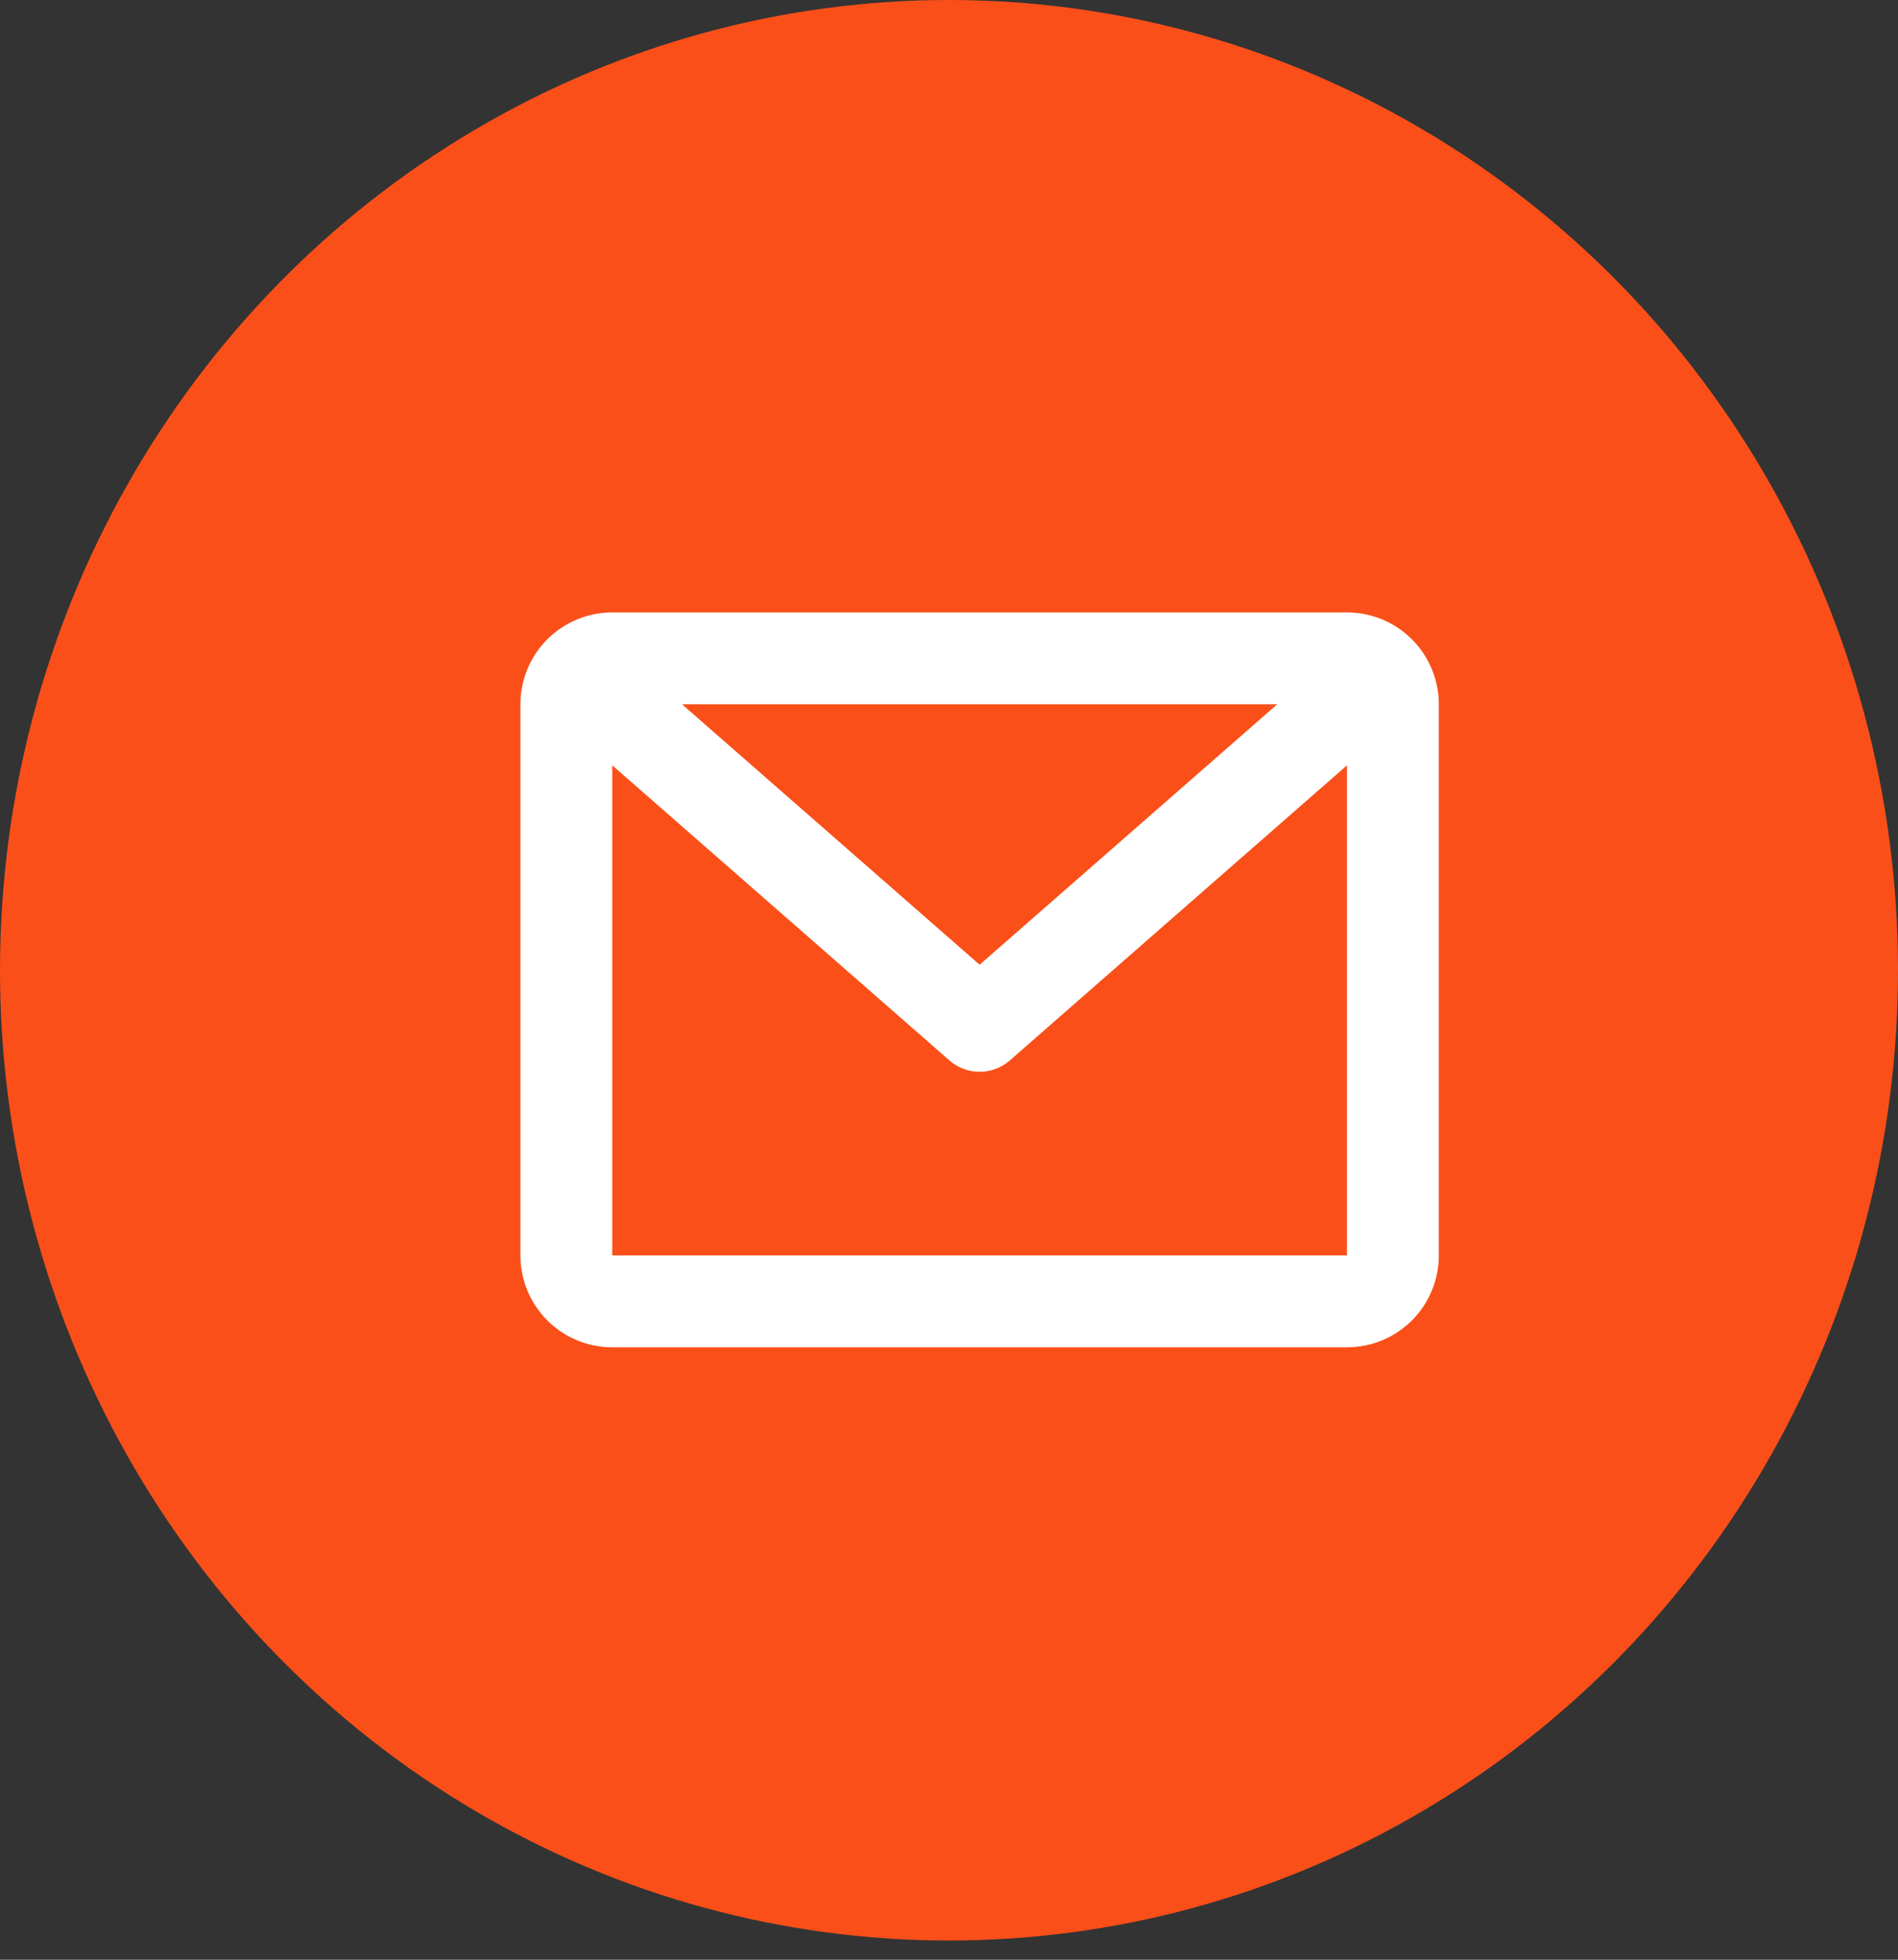
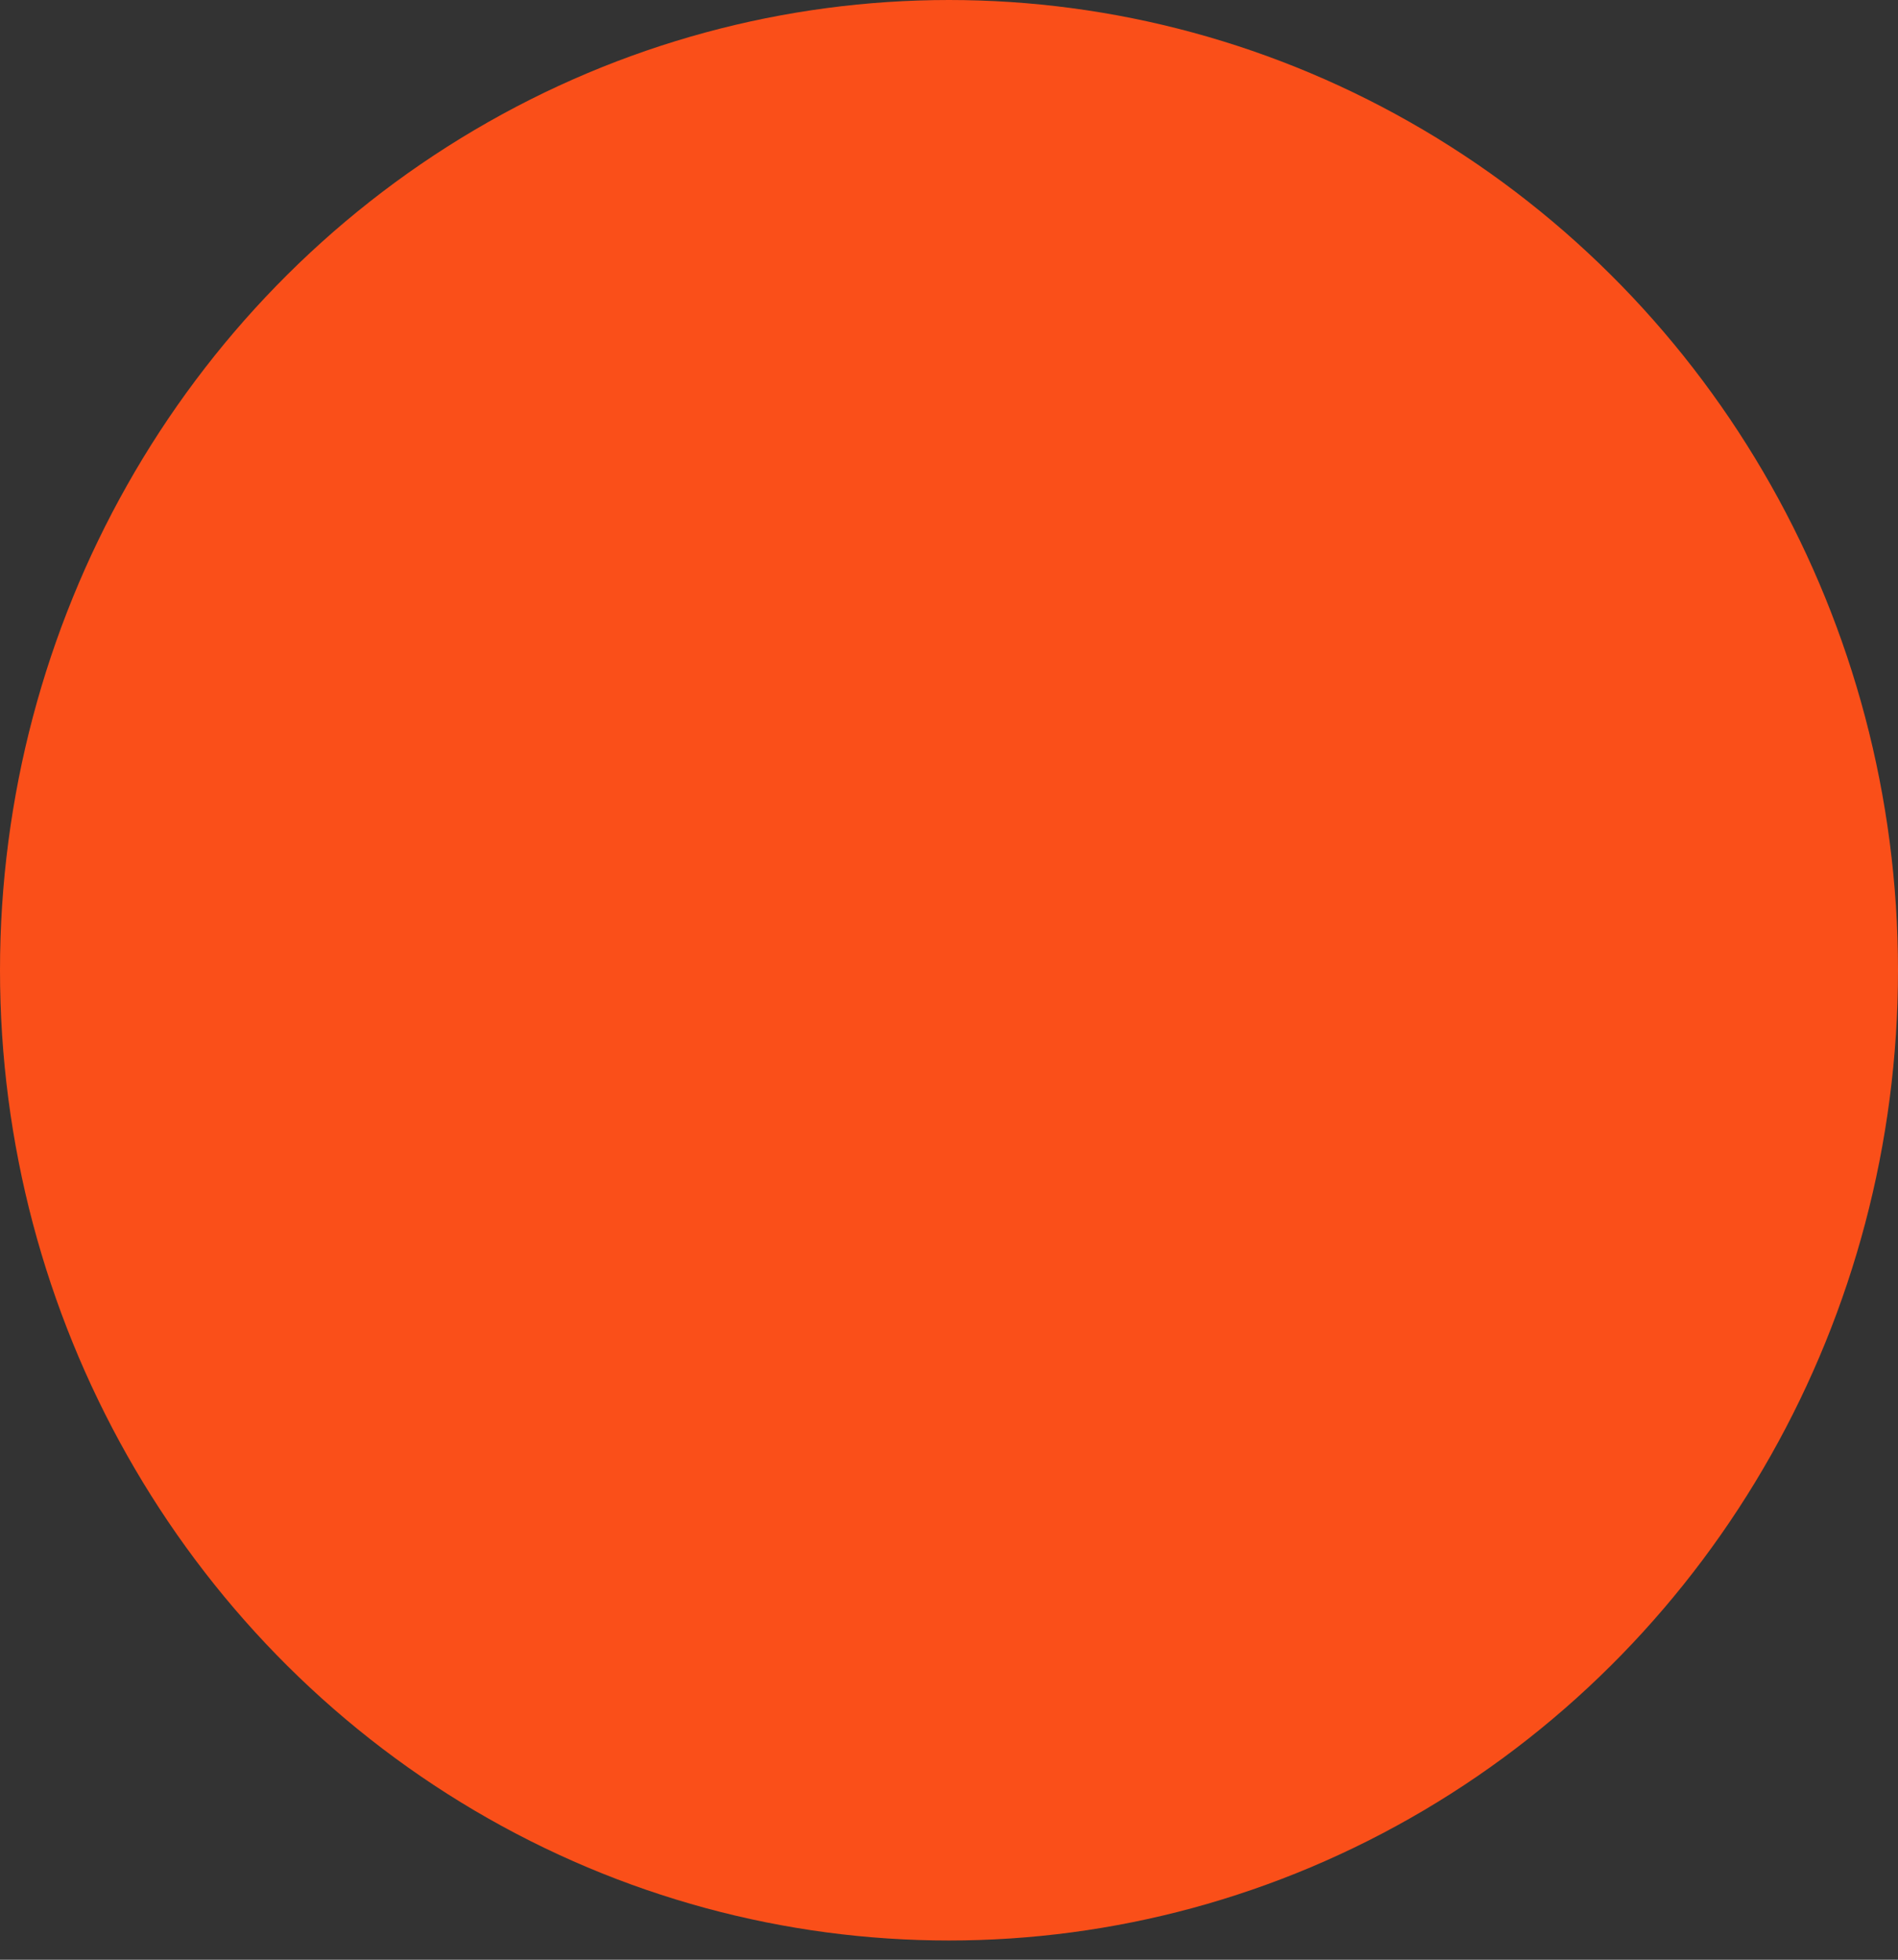
<svg xmlns="http://www.w3.org/2000/svg" width="31" height="32" viewBox="0 0 31 32" fill="none">
  <rect x="0" y="0" width="31" height="32" fill="#333333" stroke="none" />
  <ellipse cx="15.5" cy="15.843" rx="15.5" ry="15.843" fill="#FA4F19" />
-   <path d="M8.5 11.5C8.5 11.102 8.658 10.721 8.939 10.439C9.221 10.158 9.602 10 10 10H22C22.398 10 22.779 10.158 23.061 10.439C23.342 10.721 23.5 11.102 23.5 11.5V20.5C23.5 20.898 23.342 21.279 23.061 21.561C22.779 21.842 22.398 22 22 22H10C9.602 22 9.221 21.842 8.939 21.561C8.658 21.279 8.5 20.898 8.5 20.5V11.5ZM11.139 11.5L16 15.753L20.861 11.5H11.139ZM22 12.497L16.494 17.315C16.358 17.435 16.182 17.501 16 17.501C15.818 17.501 15.643 17.435 15.506 17.315L10 12.497V20.5H22V12.497Z" fill="white" />
</svg>